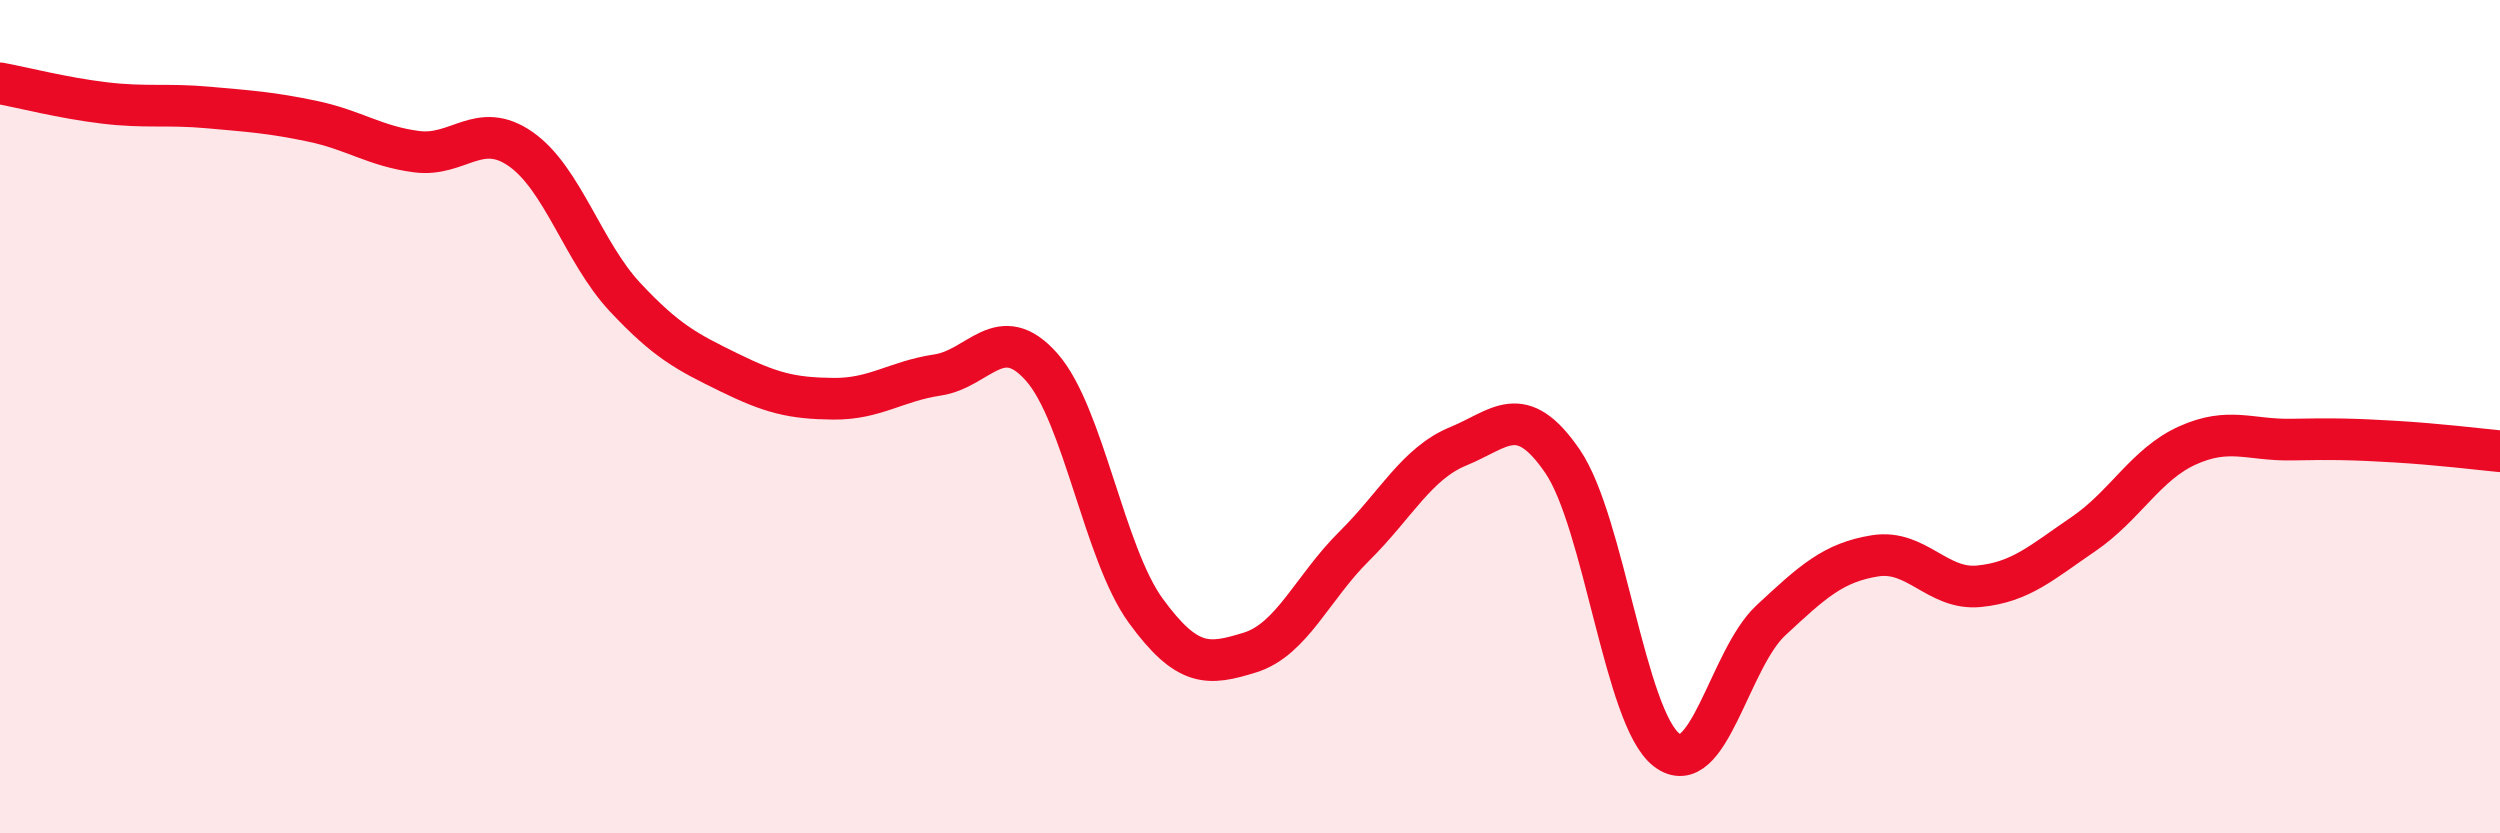
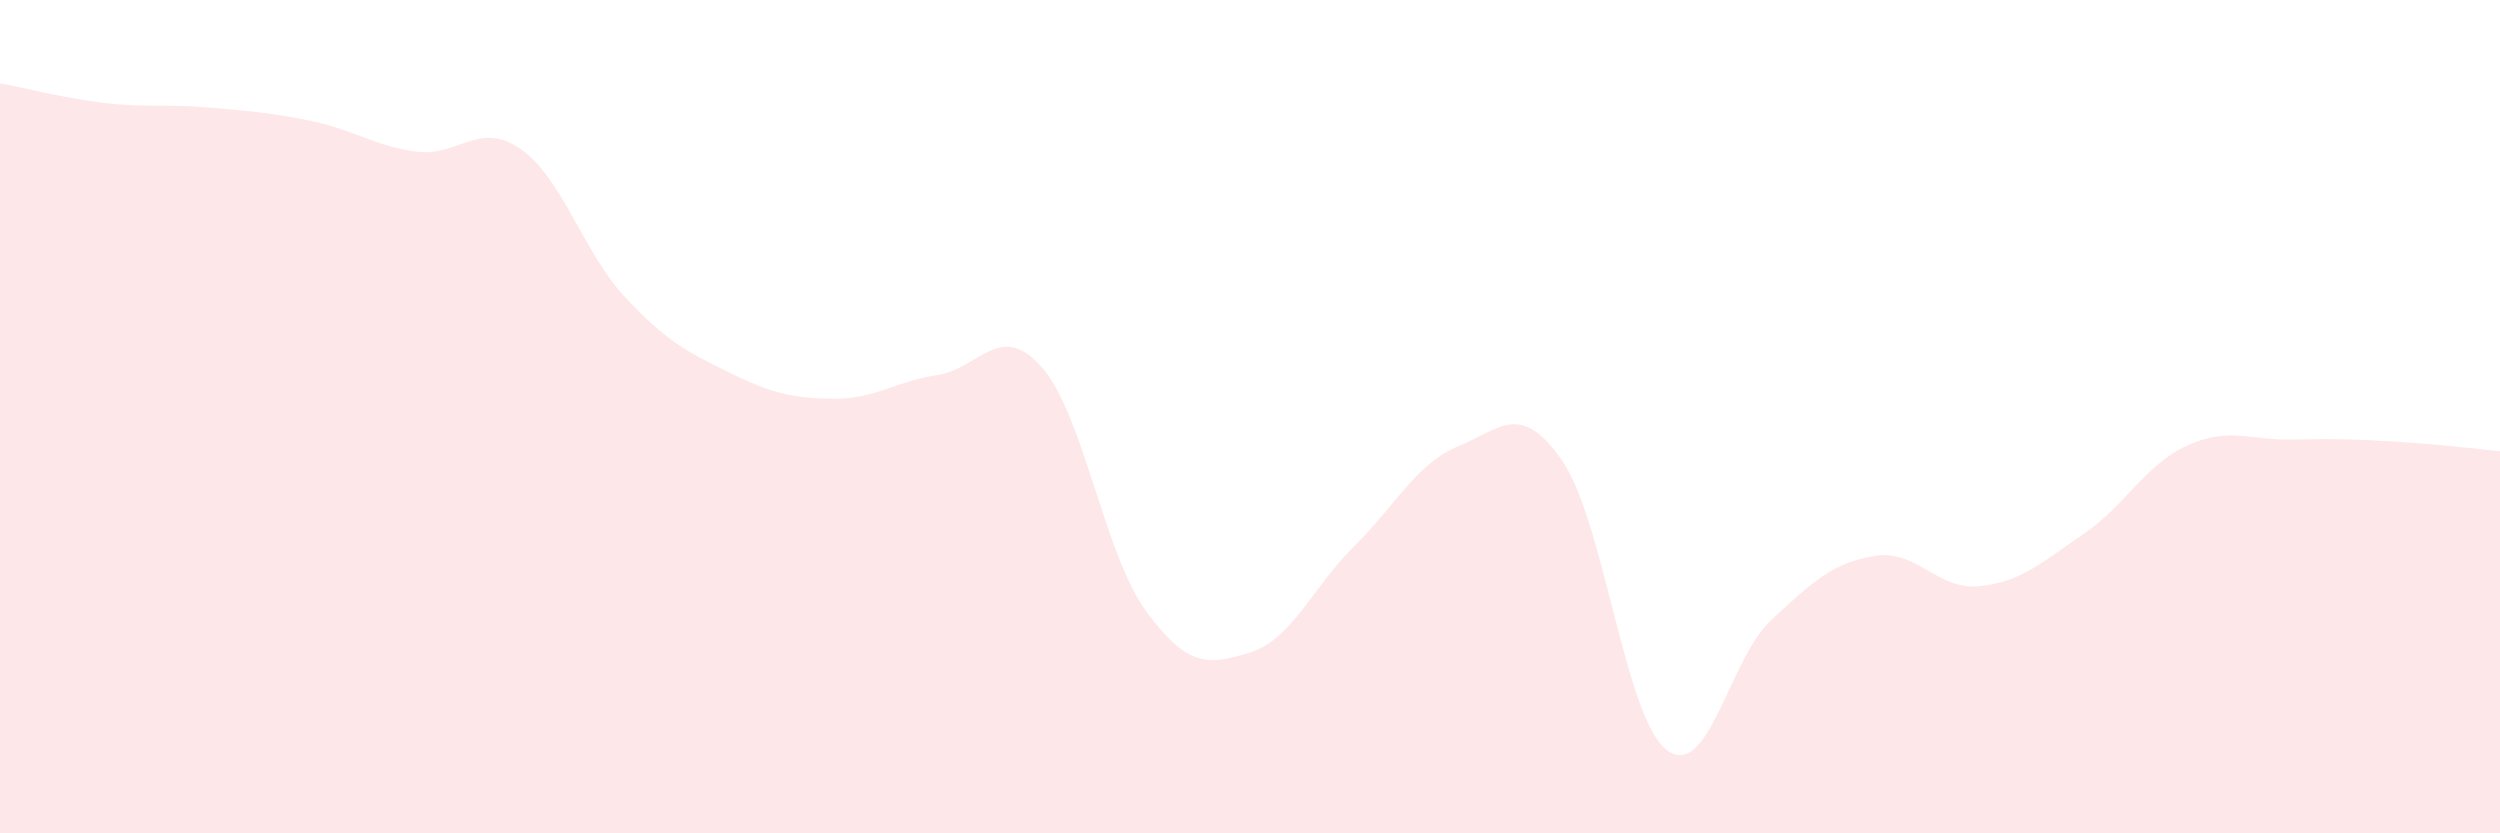
<svg xmlns="http://www.w3.org/2000/svg" width="60" height="20" viewBox="0 0 60 20">
  <path d="M 0,2 C 0.5,2.09 1.5,2.35 2.5,2.47 C 3.5,2.59 4,2.49 5,2.58 C 6,2.67 6.5,2.7 7.5,2.91 C 8.5,3.12 9,3.51 10,3.64 C 11,3.77 11.5,2.88 12.5,3.58 C 13.5,4.28 14,6.06 15,7.13 C 16,8.2 16.5,8.45 17.5,8.94 C 18.5,9.43 19,9.56 20,9.57 C 21,9.58 21.5,9.15 22.5,9 C 23.5,8.85 24,7.68 25,8.81 C 26,9.94 26.5,13.29 27.5,14.66 C 28.5,16.03 29,15.97 30,15.66 C 31,15.35 31.5,14.1 32.5,13.11 C 33.5,12.12 34,11.12 35,10.71 C 36,10.3 36.5,9.61 37.5,11.07 C 38.5,12.53 39,17.24 40,18 C 41,18.76 41.5,15.82 42.5,14.89 C 43.5,13.96 44,13.5 45,13.34 C 46,13.18 46.5,14.17 47.5,14.07 C 48.5,13.97 49,13.5 50,12.82 C 51,12.14 51.5,11.14 52.5,10.69 C 53.5,10.24 54,10.57 55,10.55 C 56,10.53 56.5,10.54 57.5,10.6 C 58.5,10.66 59.5,10.78 60,10.83L60 20L0 20Z" fill="#EB0A25" opacity="0.1" stroke-linecap="round" stroke-linejoin="round" />
-   <path d="M 0,2 C 0.5,2.09 1.5,2.35 2.5,2.47 C 3.5,2.59 4,2.49 5,2.58 C 6,2.67 6.5,2.7 7.5,2.91 C 8.5,3.12 9,3.51 10,3.64 C 11,3.77 11.5,2.88 12.5,3.58 C 13.5,4.28 14,6.06 15,7.13 C 16,8.2 16.5,8.45 17.5,8.94 C 18.5,9.43 19,9.56 20,9.57 C 21,9.58 21.5,9.15 22.5,9 C 23.5,8.85 24,7.68 25,8.81 C 26,9.94 26.5,13.29 27.5,14.66 C 28.5,16.03 29,15.97 30,15.66 C 31,15.35 31.5,14.1 32.5,13.11 C 33.5,12.12 34,11.12 35,10.71 C 36,10.3 36.5,9.61 37.5,11.07 C 38.5,12.53 39,17.24 40,18 C 41,18.76 41.5,15.82 42.5,14.89 C 43.5,13.96 44,13.5 45,13.34 C 46,13.18 46.5,14.17 47.5,14.07 C 48.5,13.97 49,13.5 50,12.82 C 51,12.14 51.5,11.14 52.5,10.69 C 53.5,10.24 54,10.57 55,10.55 C 56,10.53 56.5,10.54 57.5,10.6 C 58.5,10.66 59.5,10.78 60,10.83" stroke="#EB0A25" stroke-width="1" fill="none" stroke-linecap="round" stroke-linejoin="round" />
</svg>